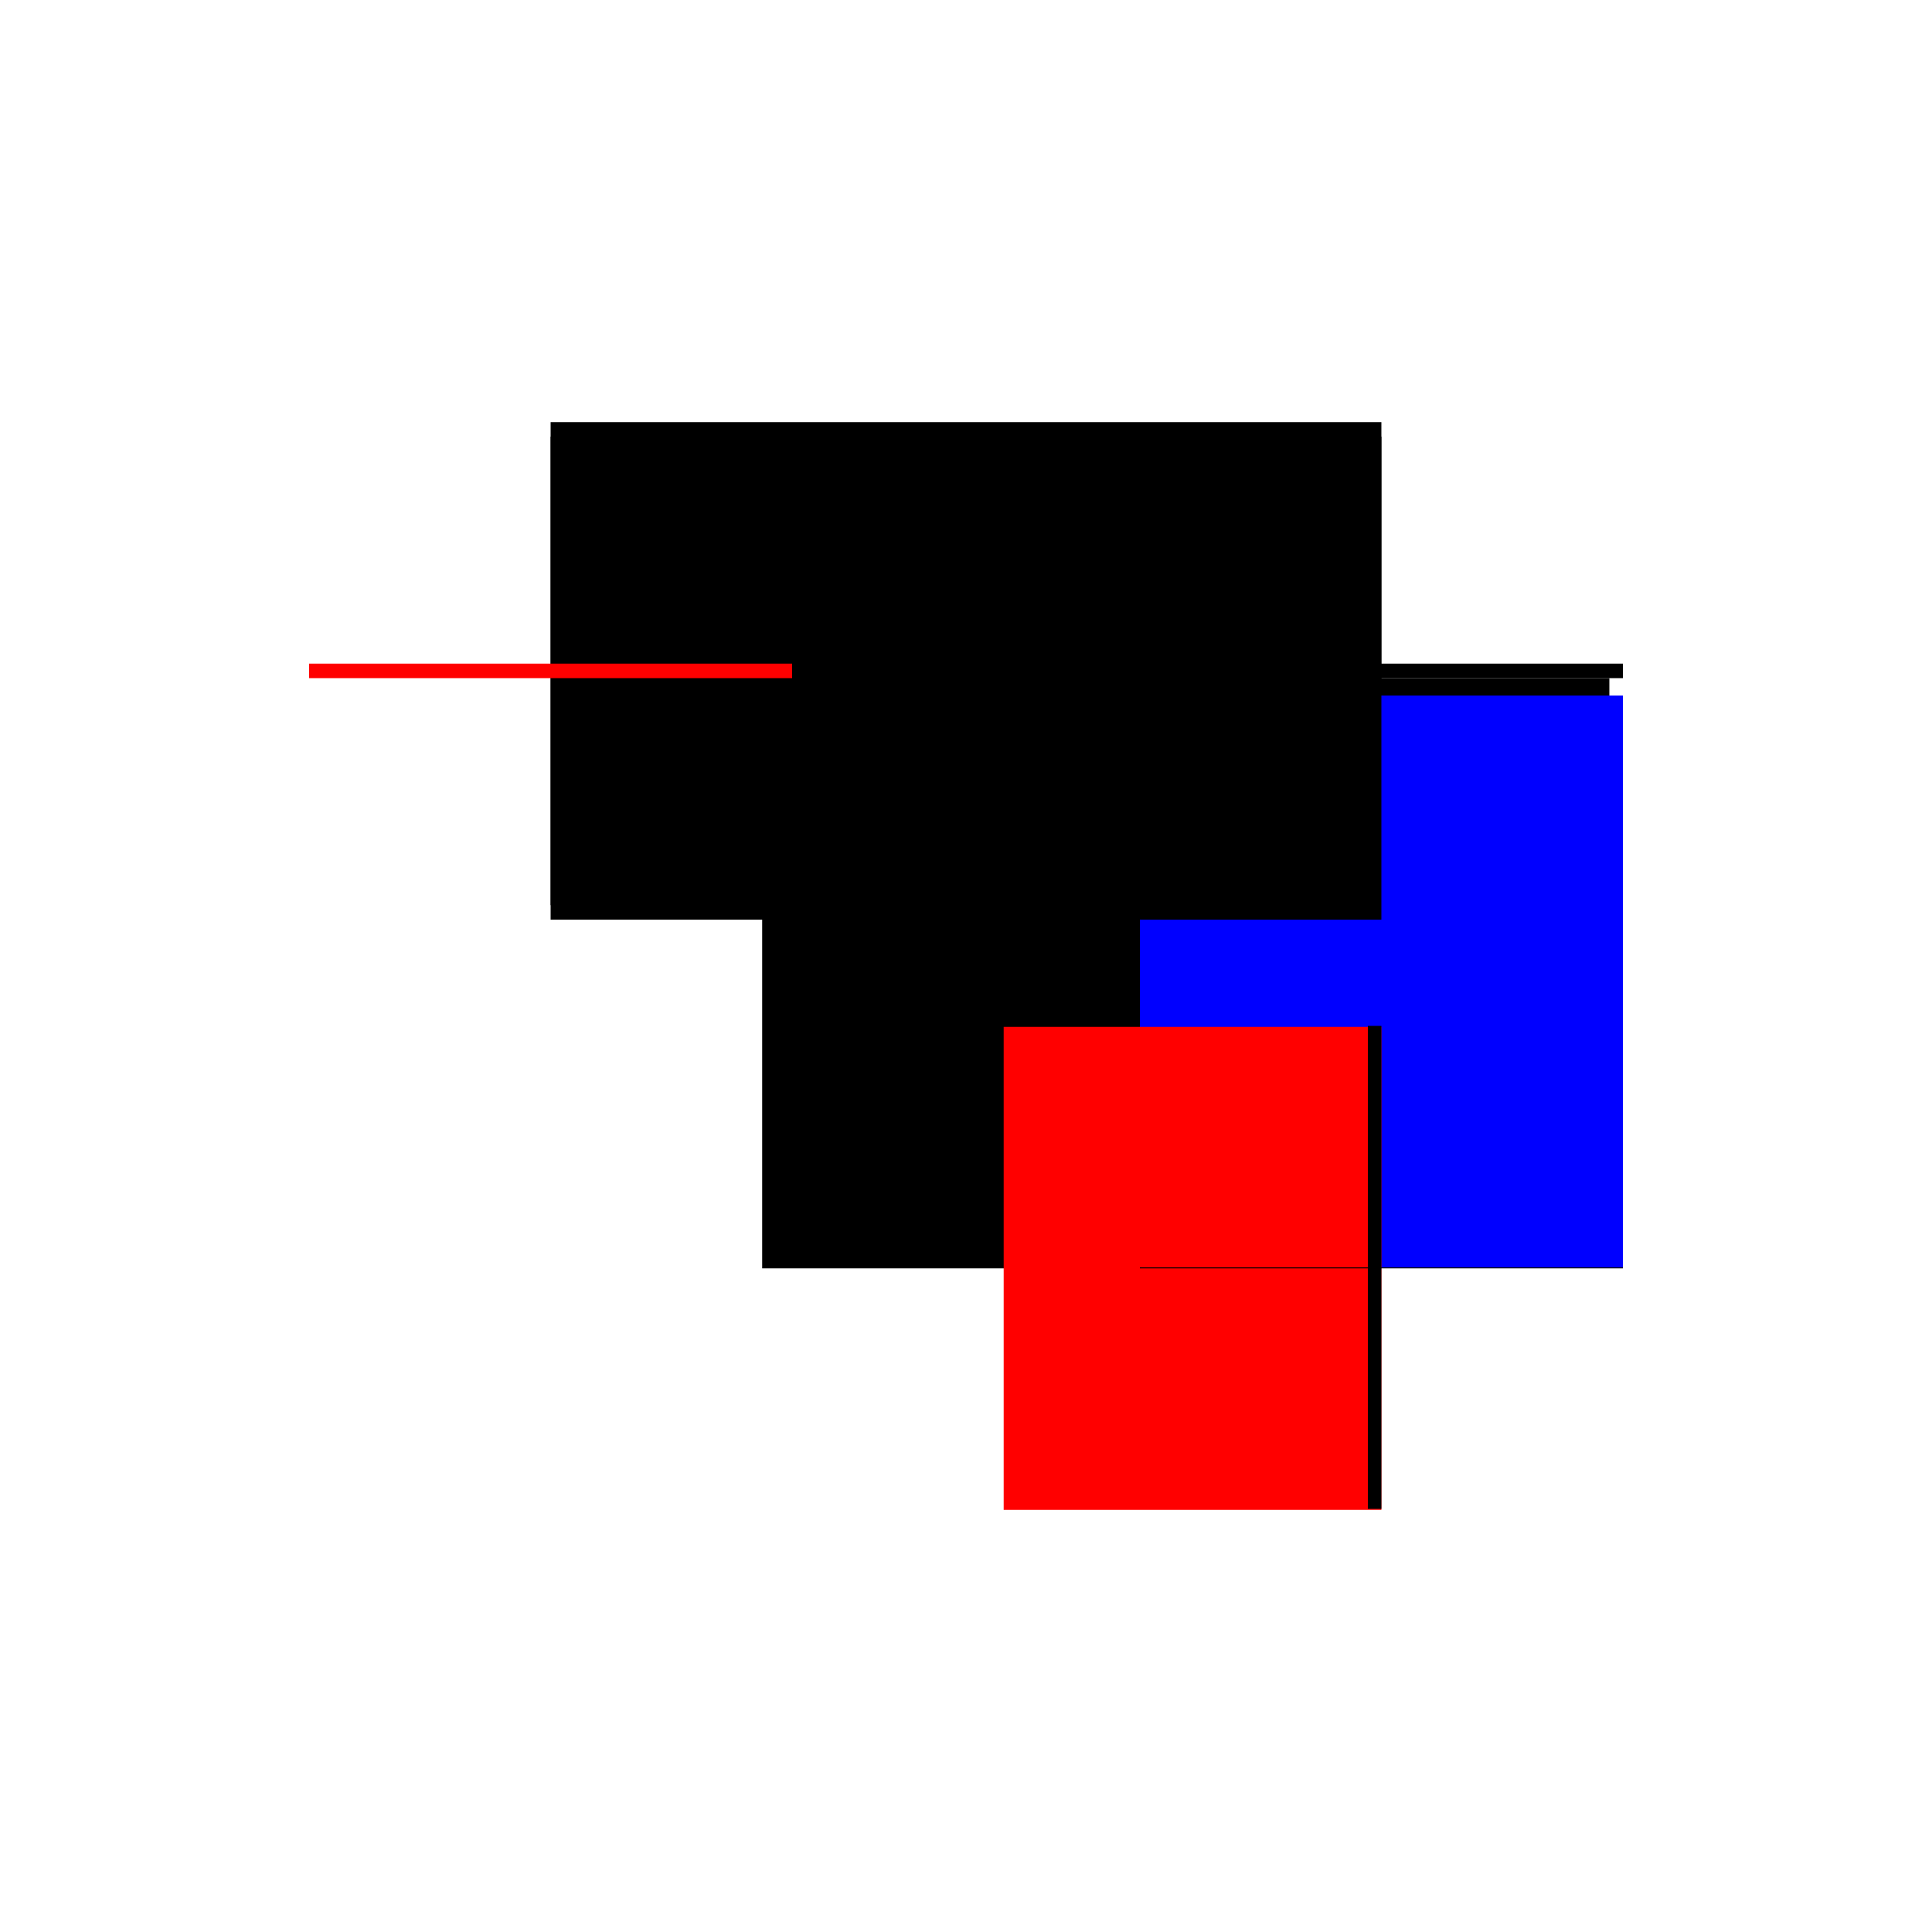
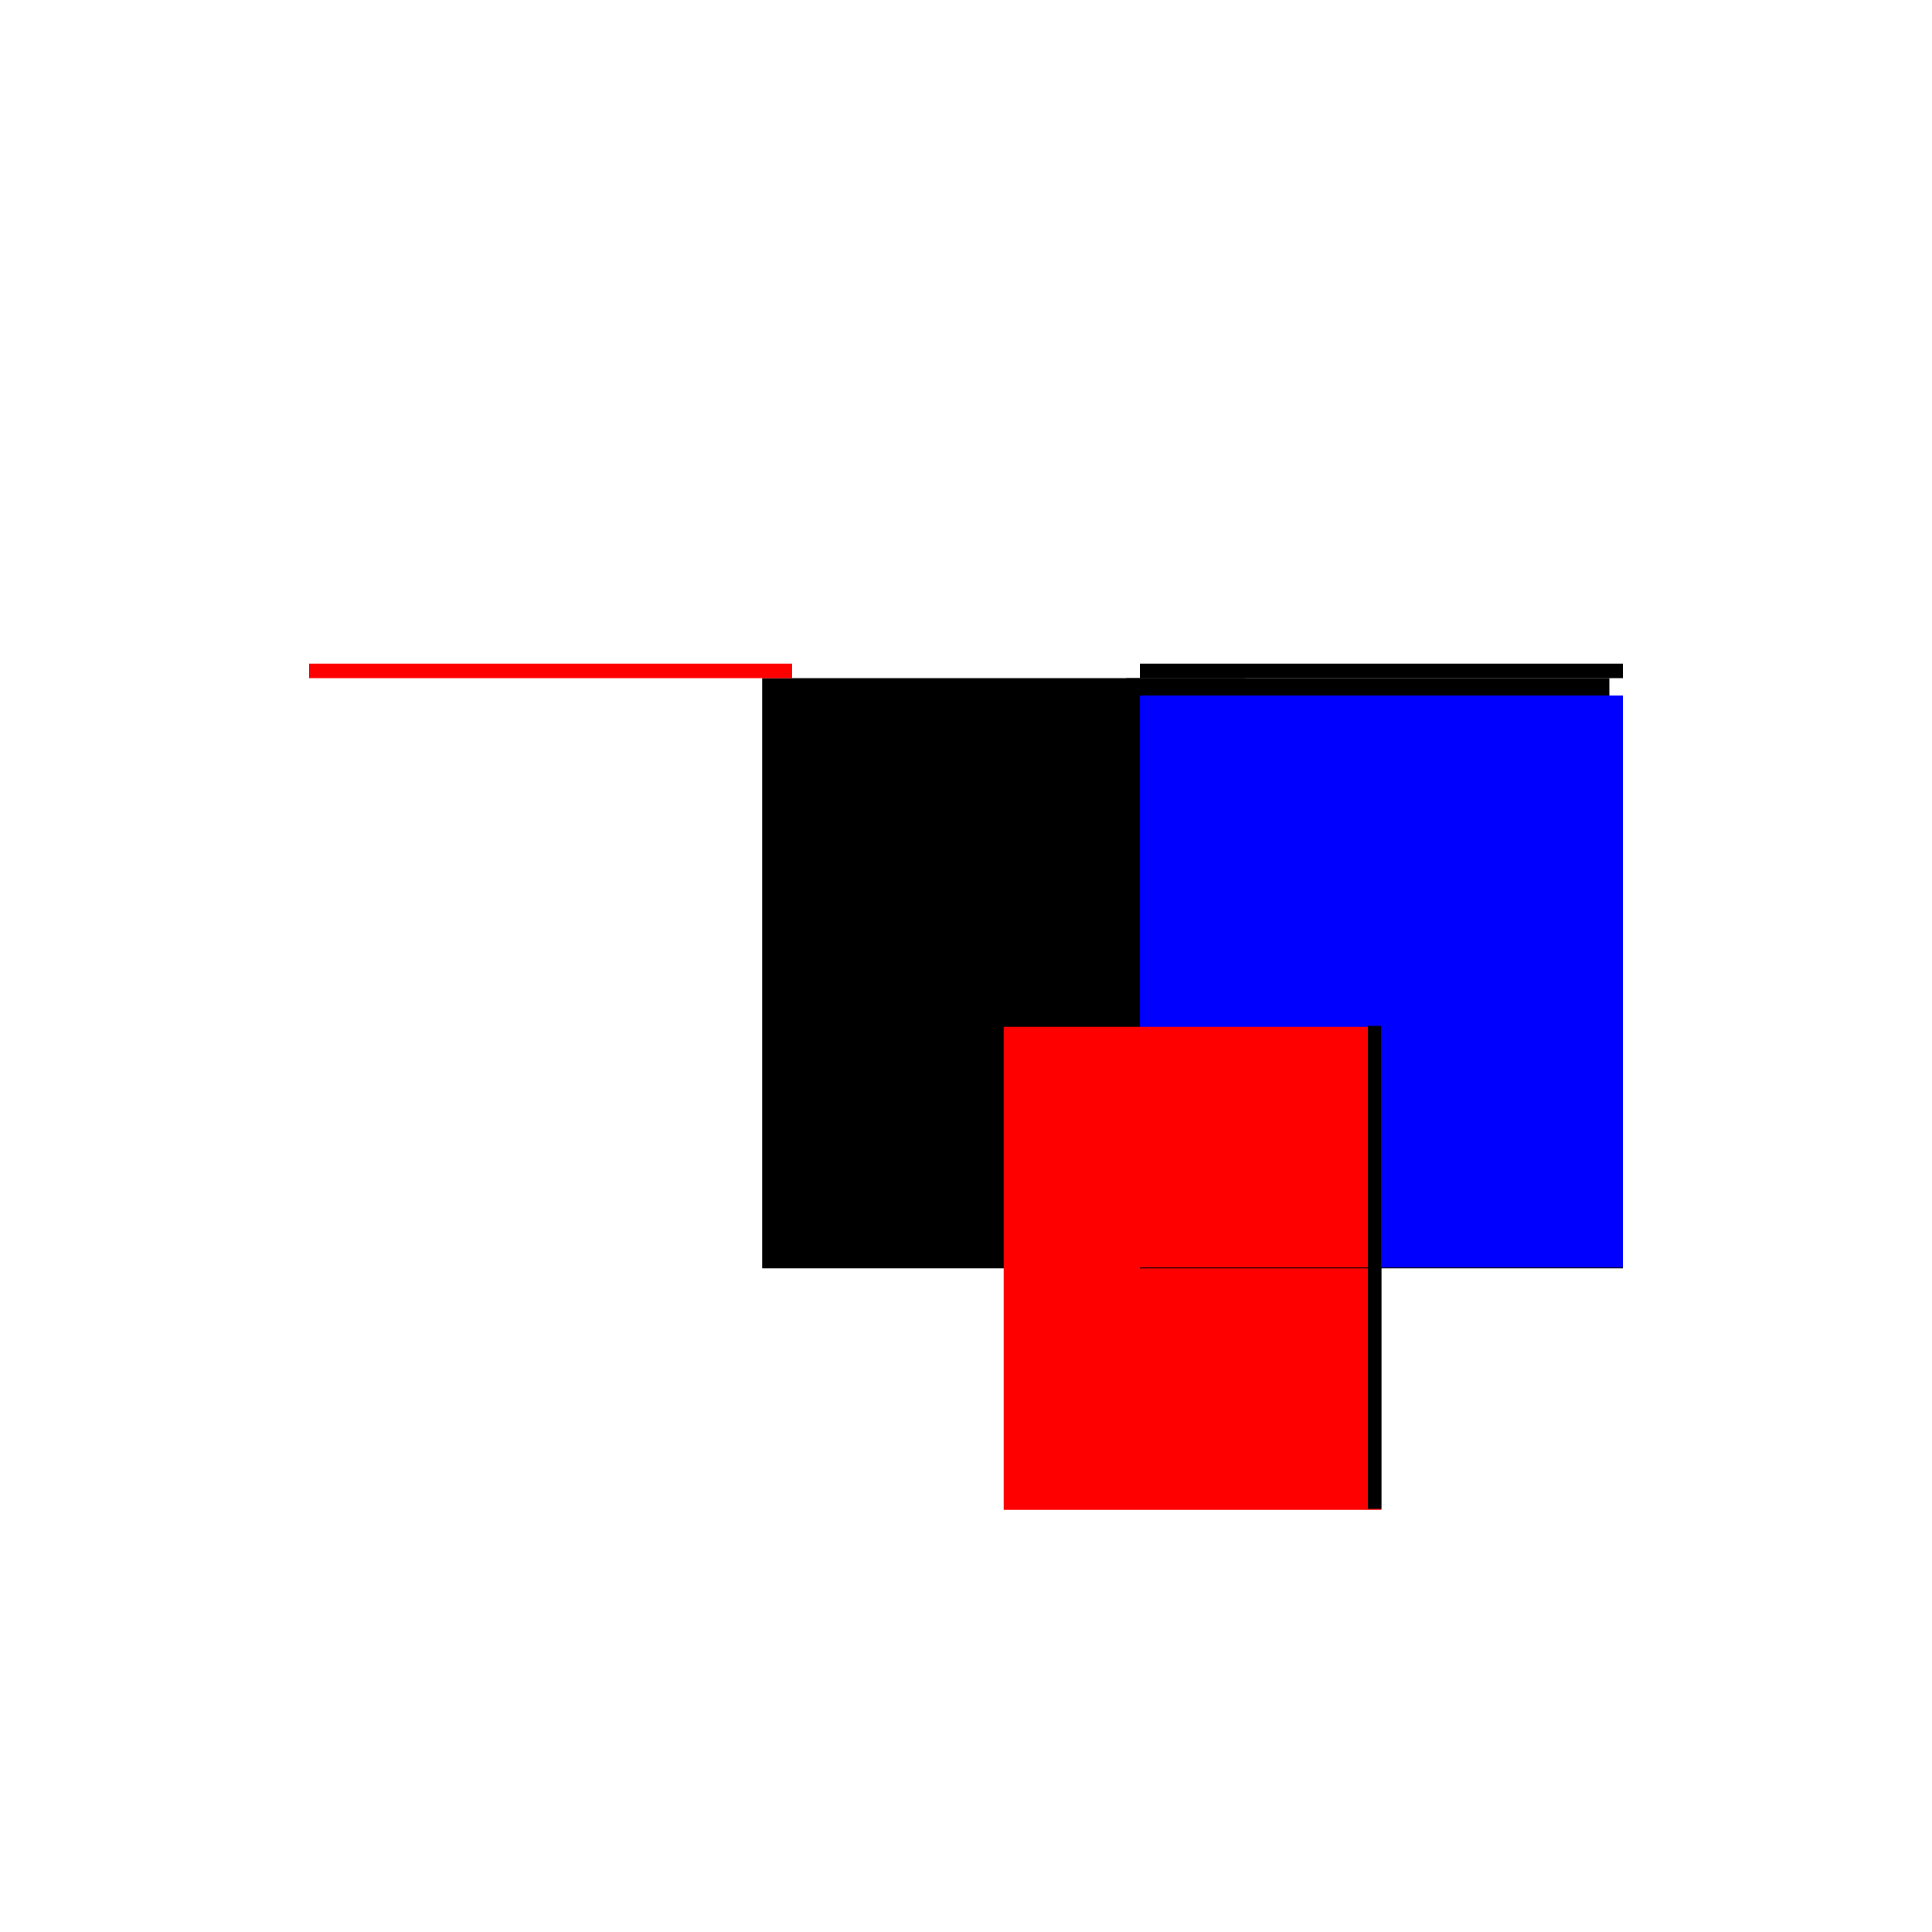
<svg xmlns="http://www.w3.org/2000/svg" baseProfile="full" height="100%" version="1.1" viewBox="-1,-1,2,2" width="100%">
  <defs>
    <style type="text/css">.vectorEffectClass {vector-effect: non-scaling-stroke;}</style>
  </defs>
-   <line class="vectorEffectClass" fill="none" stroke="black" stroke-width="0.5" x1="-0.43" x2="0.43" y1="-0.313" y2="-0.313" />
  <line class="vectorEffectClass" fill="none" stroke="black" stroke-width="0.5" x1="0.039" x2="0.039" y1="0.313" y2="-0.298" />
  <line class="vectorEffectClass" fill="none" stroke="black" stroke-width="0.5" x1="0.416" x2="0.416" y1="0.312" y2="-0.298" />
  <line class="vectorEffectClass" fill="none" stroke="blue" stroke-width="0.5" x1="0.43" x2="0.43" y1="0.312" y2="-0.28" />
-   <line class="vectorEffectClass" fill="none" stroke="black" stroke-width="0.5" x1="-0.43" x2="0.039" y1="-0.298" y2="-0.298" />
  <line class="vectorEffectClass" fill="none" stroke="red" stroke-width="0.5" x1="0.039" x2="0.43" y1="0.313" y2="0.313" />
-   <line class="vectorEffectClass" fill="none" stroke="black" stroke-width="0.5" x1="0.039" x2="0.416" y1="-0.298" y2="-0.298" />
  <line class="vectorEffectClass" fill="none" stroke="red" stroke-width="0.5" x1="-0.43" x2="-0.43" y1="-0.298" y2="-0.313" />
  <line class="vectorEffectClass" fill="none" stroke="black" stroke-width="0.5" x1="0.43" x2="0.43" y1="-0.298" y2="-0.313" />
-   <line class="vectorEffectClass" fill="none" stroke="black" stroke-width="0.5" x1="0.416" x2="0.43" y1="-0.298" y2="-0.298" />
  <line class="vectorEffectClass" fill="none" stroke="black" stroke-width="0.5" x1="0.416" x2="0.43" y1="0.312" y2="0.312" />
  <line class="vectorEffectClass" fill="none" stroke="black" stroke-dasharray="5.0 5.0" stroke-width="0.5" x1="0.43" x2="0.43" y1="0.313" y2="0.312" />
</svg>